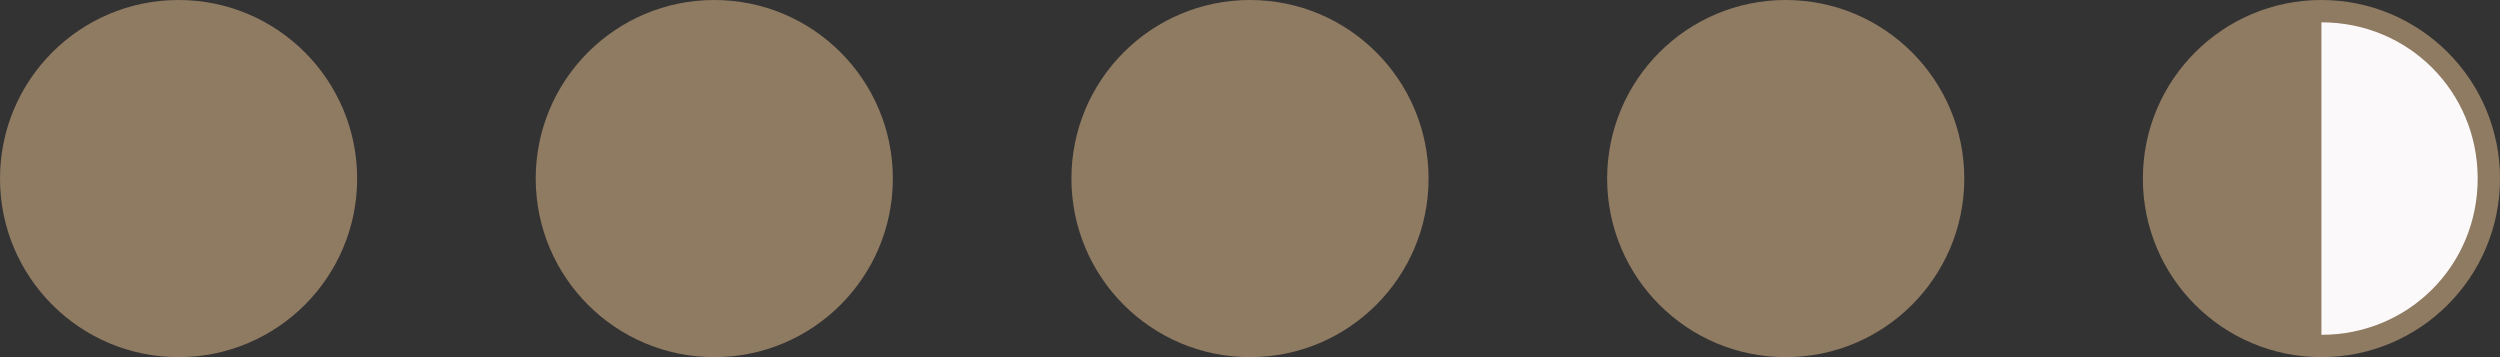
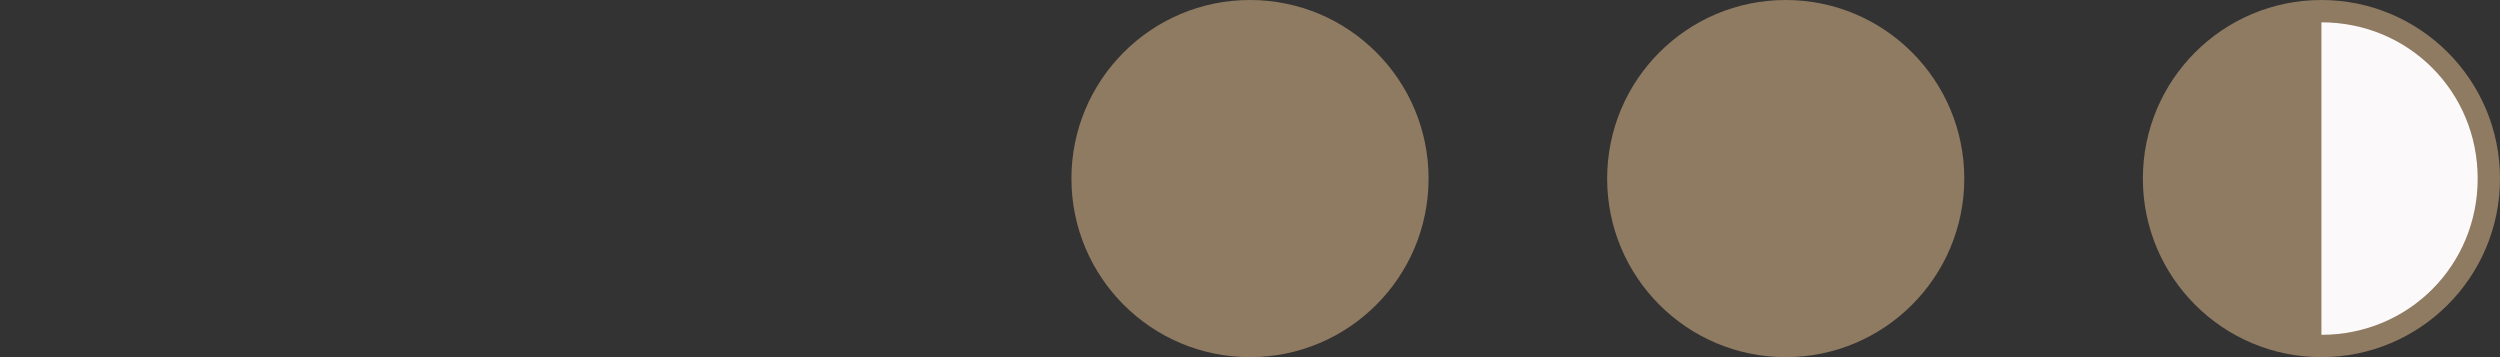
<svg xmlns="http://www.w3.org/2000/svg" id="Capa_1" version="1.1" viewBox="0 0 112 16">
  <rect x="0" y="0" width="112" height="16" fill="#333333" stroke="none" />
  <defs>
    <style>
      .st0 {
        stroke: #8f7a62;
      }

      .st0, .st1 {
        fill: #8f7a62;
      }

      .st2 {
        fill: #fbf9f9;
      }
    </style>
  </defs>
-   <circle class="st1" cx="8" cy="8" r="8" />
-   <circle class="st1" cx="32" cy="8" r="8" />
  <circle class="st1" cx="56" cy="8" r="8" />
  <circle class="st1" cx="80" cy="8" r="8" />
  <circle class="st0" cx="104" cy="8" r="7.5" />
-   <path class="st2" d="M104,15c3.9,0,7-3.1,7-7s-3.1-7-7-7v14Z" />
+   <path class="st2" d="M104,15c3.9,0,7-3.1,7-7s-3.1-7-7-7Z" />
</svg>